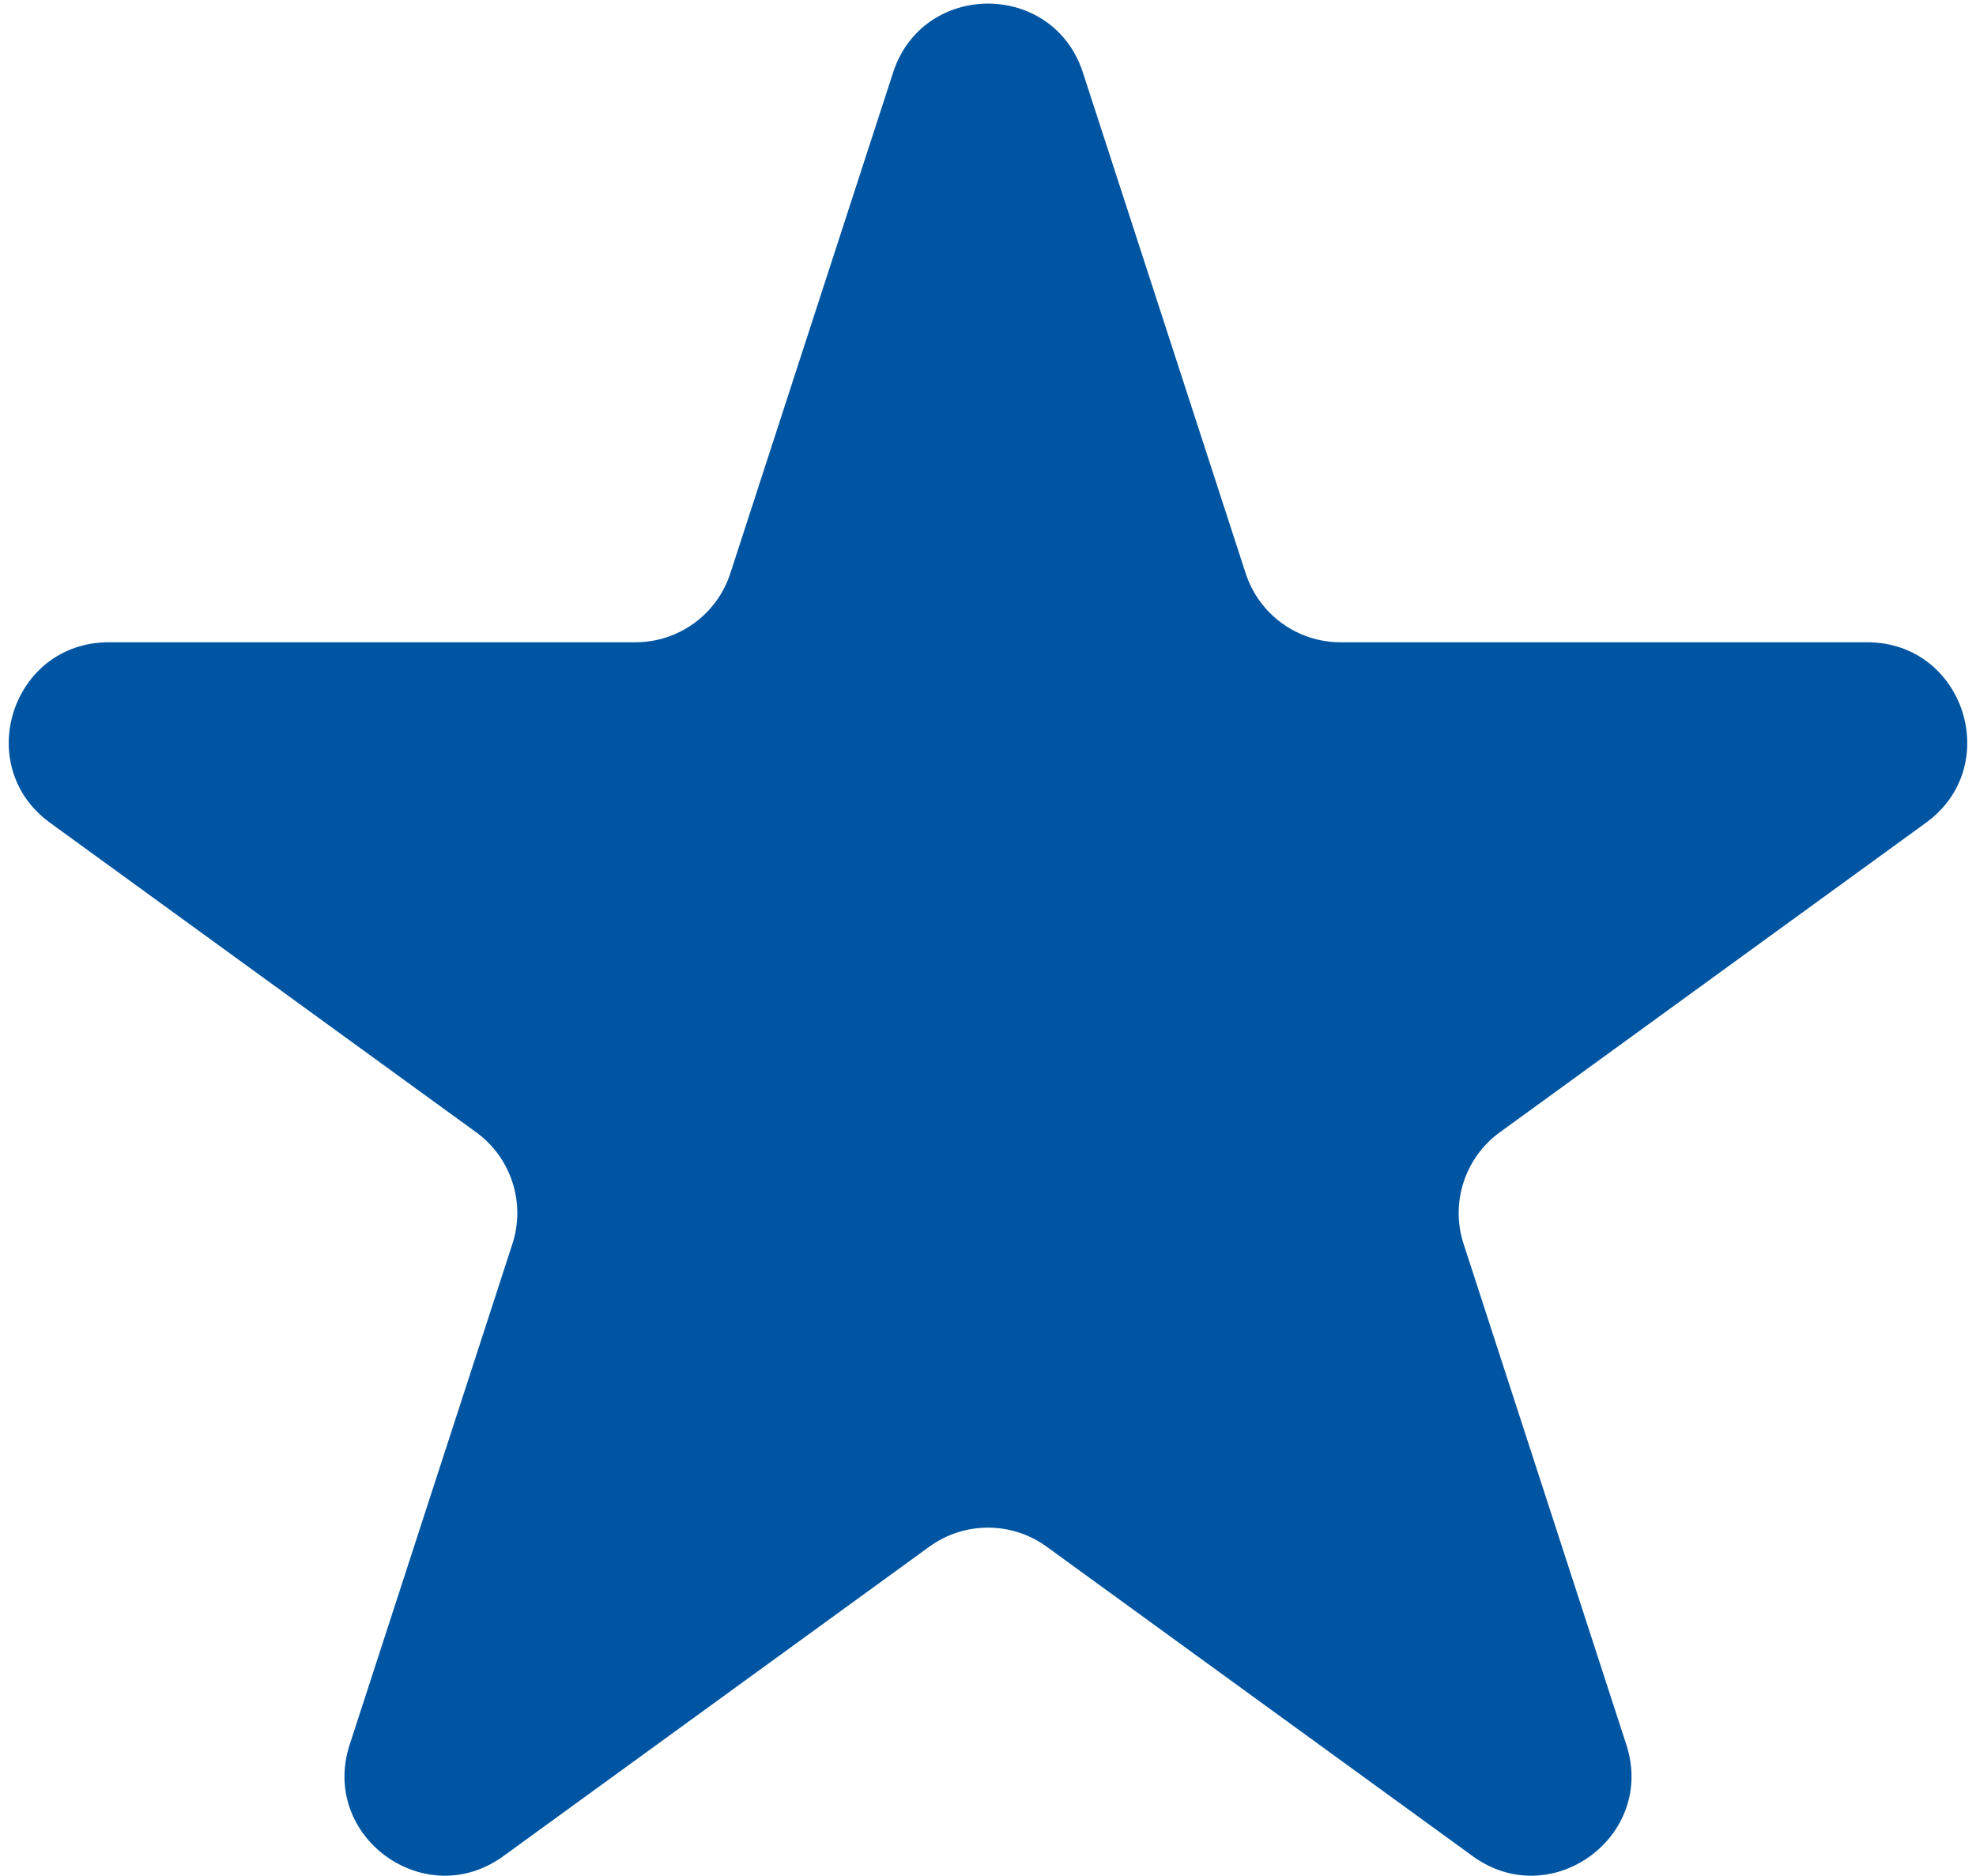
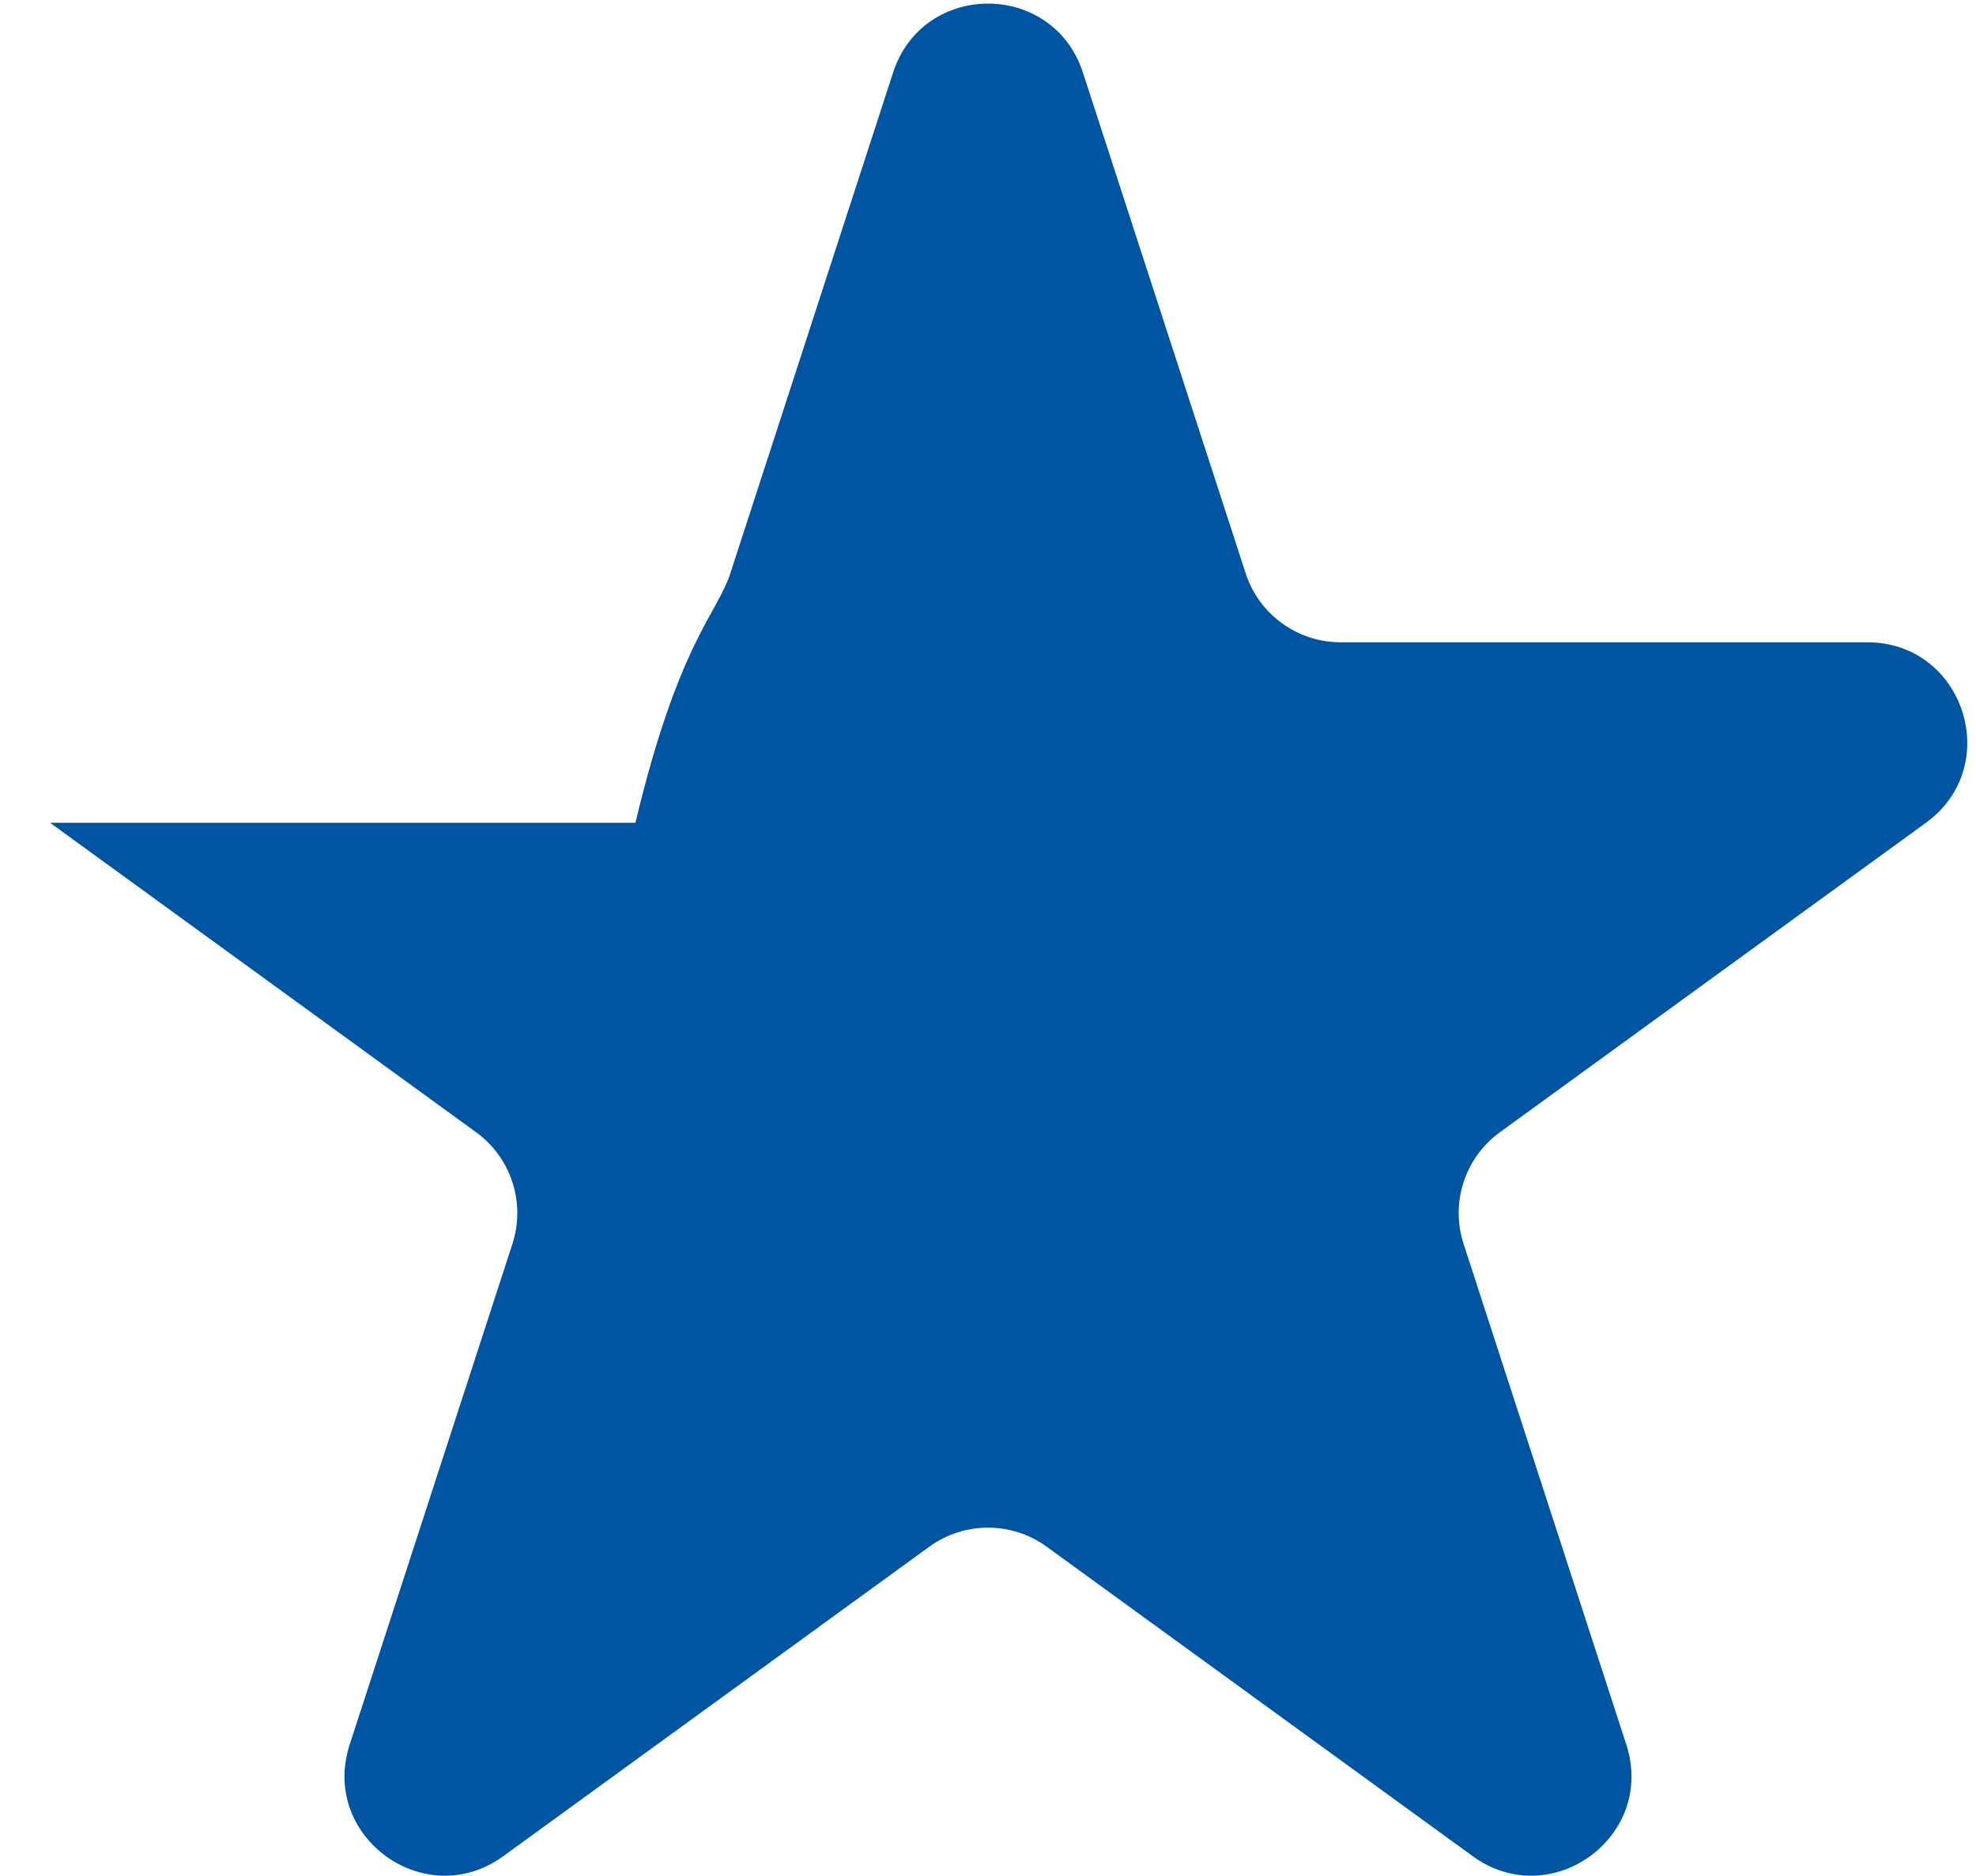
<svg xmlns="http://www.w3.org/2000/svg" width="99" height="94" viewBox="0 0 99 94" fill="none">
-   <path d="M44.745 3.635C46.242 -0.971 52.758 -0.971 54.255 3.635L62.41 28.732C63.079 30.792 64.999 32.186 67.165 32.186H93.553C98.396 32.186 100.41 38.385 96.492 41.231L75.143 56.742C73.391 58.015 72.658 60.272 73.327 62.332L81.481 87.428C82.978 92.035 77.706 95.865 73.787 93.019L52.439 77.508C50.687 76.235 48.313 76.235 46.561 77.508L25.213 93.019C21.294 95.865 16.022 92.035 17.519 87.428L25.673 62.332C26.342 60.272 25.609 58.015 23.857 56.742L2.508 41.231C-1.41 38.385 0.604 32.186 5.447 32.186H31.835C34.001 32.186 35.921 30.792 36.59 28.732L44.745 3.635Z" fill="#0055A2" />
+   <path d="M44.745 3.635C46.242 -0.971 52.758 -0.971 54.255 3.635L62.41 28.732C63.079 30.792 64.999 32.186 67.165 32.186H93.553C98.396 32.186 100.41 38.385 96.492 41.231L75.143 56.742C73.391 58.015 72.658 60.272 73.327 62.332L81.481 87.428C82.978 92.035 77.706 95.865 73.787 93.019L52.439 77.508C50.687 76.235 48.313 76.235 46.561 77.508L25.213 93.019C21.294 95.865 16.022 92.035 17.519 87.428L25.673 62.332C26.342 60.272 25.609 58.015 23.857 56.742L2.508 41.231H31.835C34.001 32.186 35.921 30.792 36.59 28.732L44.745 3.635Z" fill="#0055A2" />
</svg>